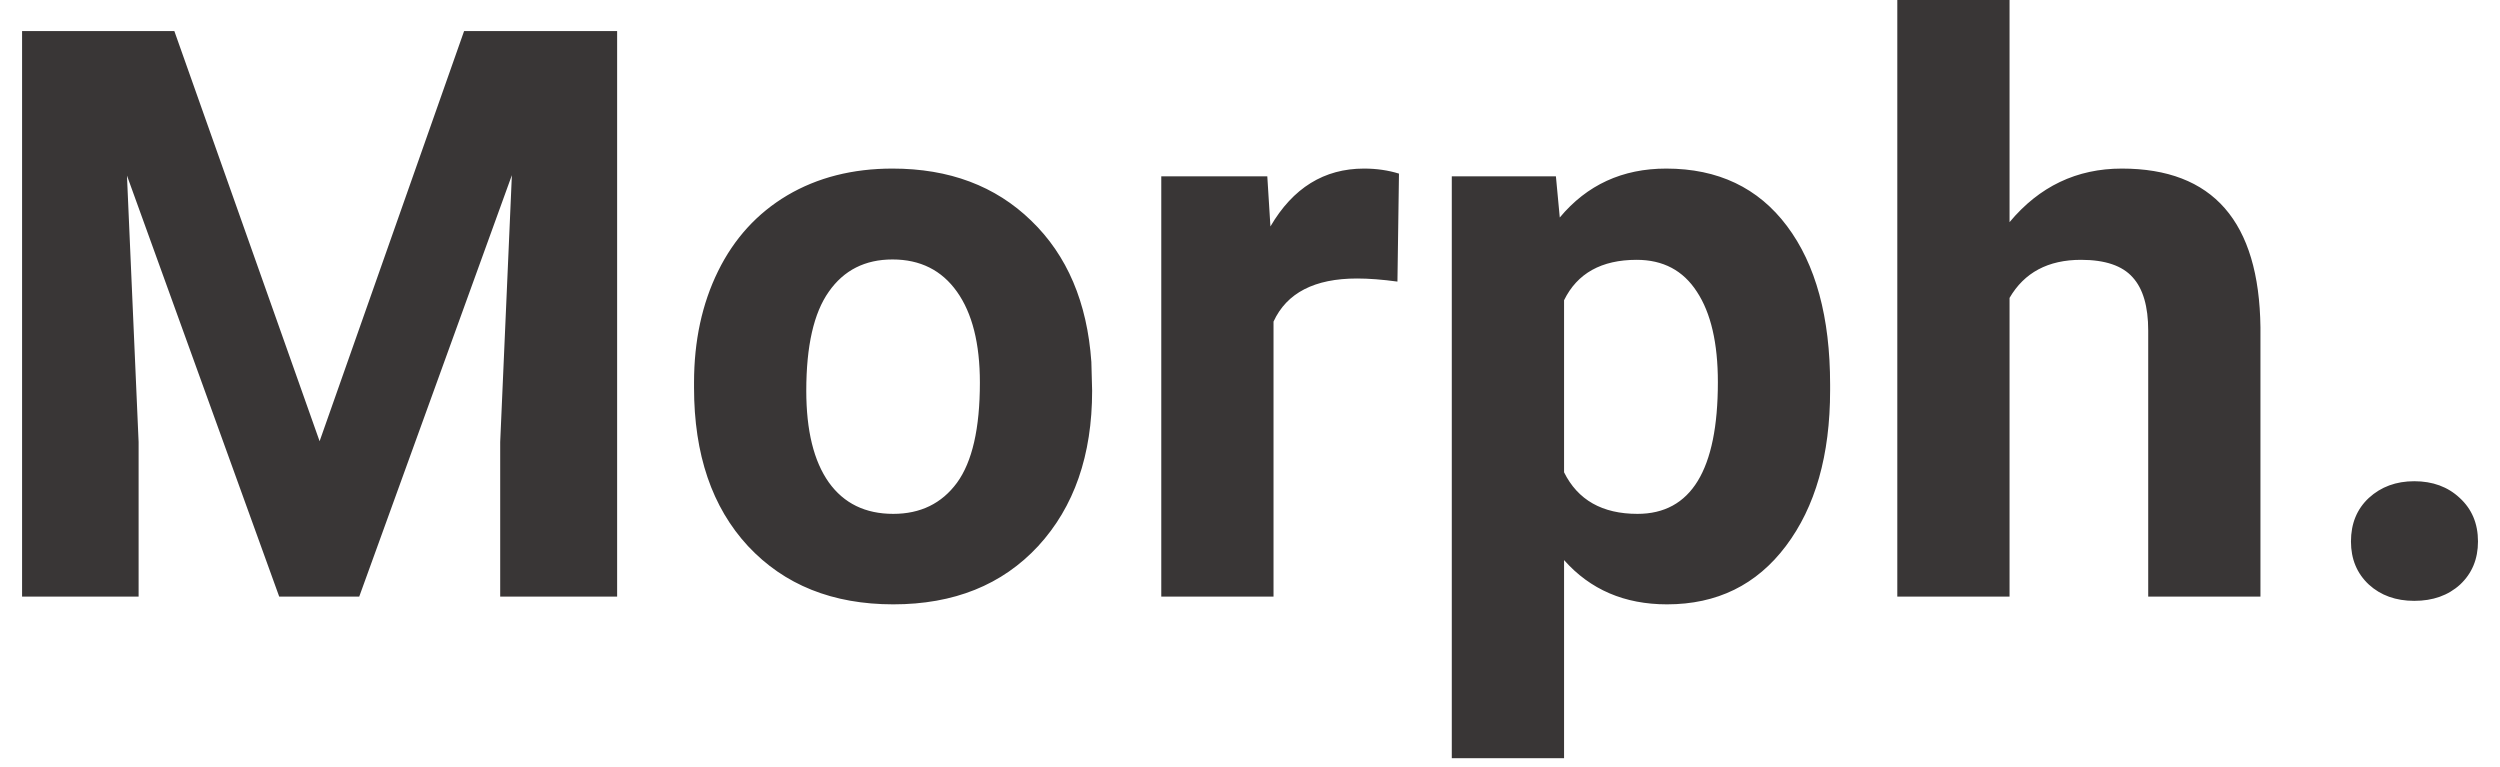
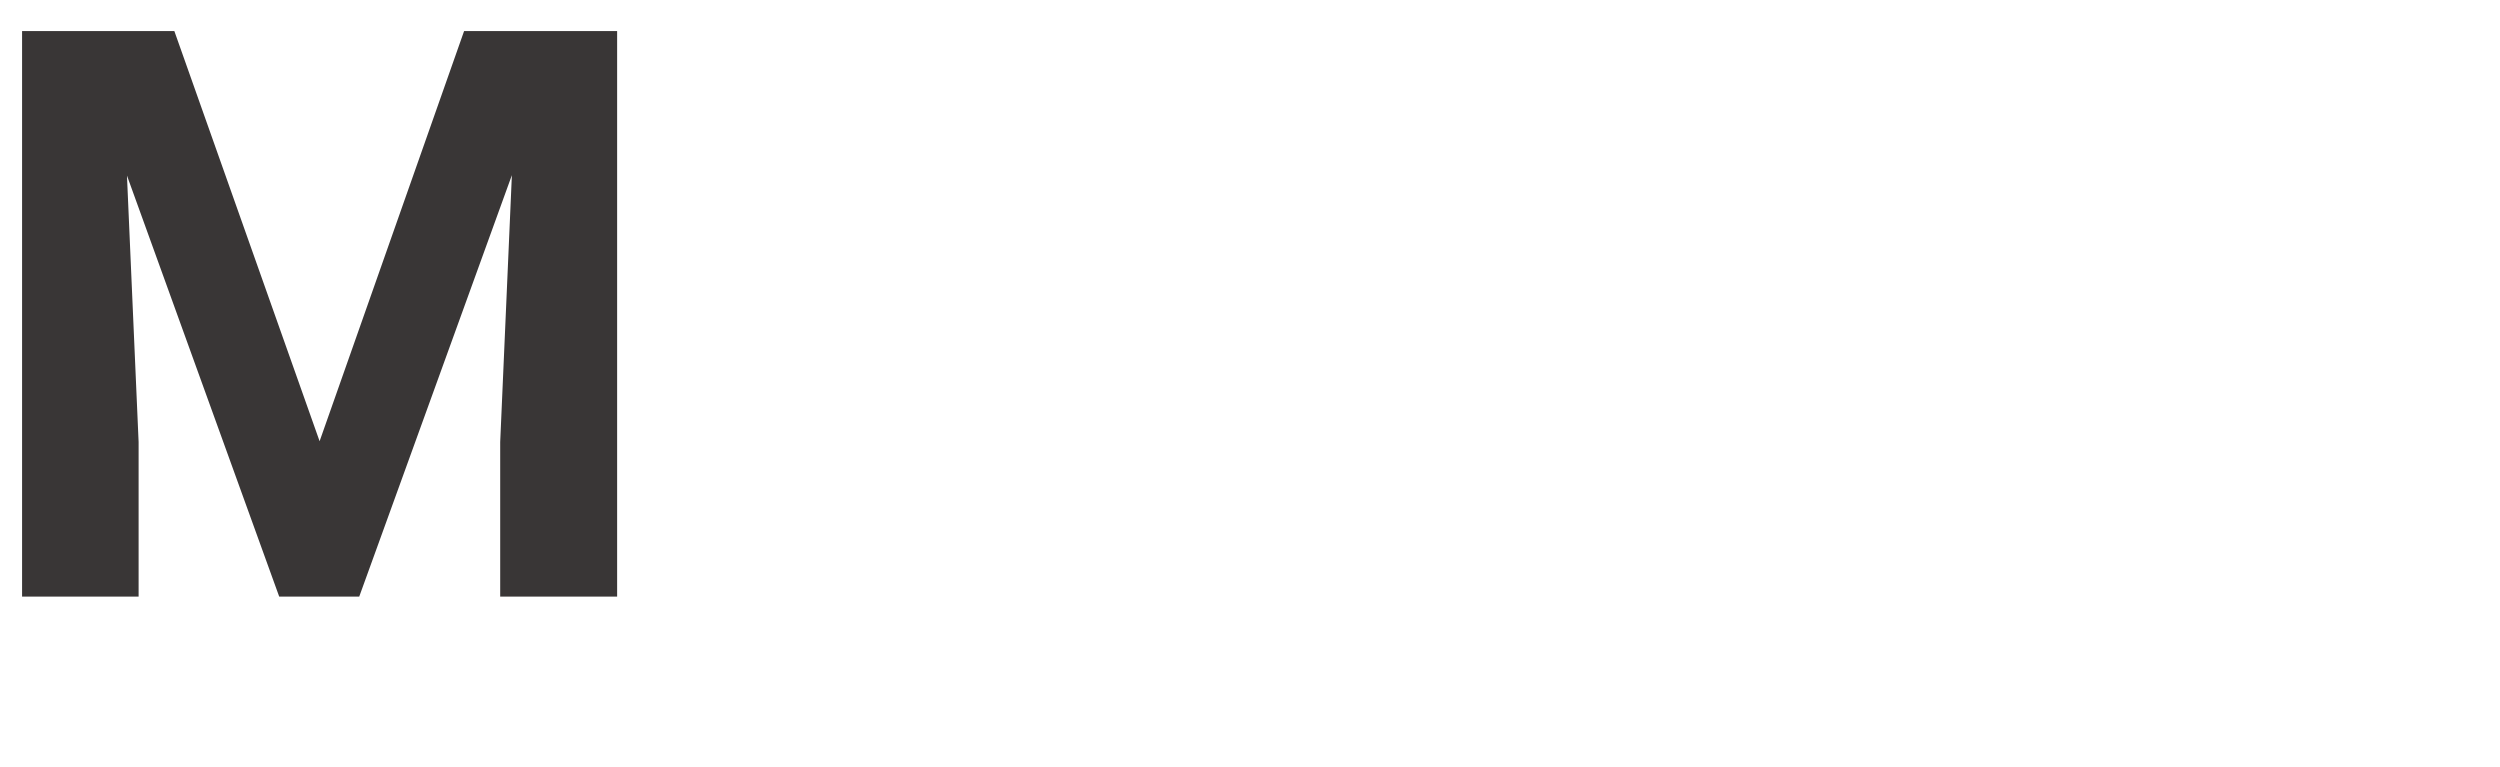
<svg xmlns="http://www.w3.org/2000/svg" width="88" height="27" viewBox="0 0 88 27" fill="none">
  <path d="M6.137 1.094L11.25 15.531L16.336 1.094H21.723V21H17.607V15.559L18.018 6.166L12.645 21H9.828L4.469 6.18L4.879 15.559V21H0.777V1.094H6.137Z" fill="#393636" />
-   <path d="M24.43 13.467C24.43 11.999 24.712 10.691 25.277 9.543C25.842 8.395 26.654 7.506 27.711 6.877C28.777 6.248 30.012 5.934 31.416 5.934C33.412 5.934 35.039 6.544 36.297 7.766C37.564 8.987 38.27 10.646 38.416 12.742L38.443 13.754C38.443 16.023 37.81 17.846 36.543 19.223C35.276 20.59 33.576 21.273 31.443 21.273C29.311 21.273 27.606 20.59 26.33 19.223C25.063 17.855 24.43 15.996 24.43 13.645V13.467ZM28.381 13.754C28.381 15.158 28.645 16.233 29.174 16.98C29.703 17.719 30.459 18.088 31.443 18.088C32.4 18.088 33.148 17.723 33.685 16.994C34.223 16.256 34.492 15.08 34.492 13.467C34.492 12.091 34.223 11.024 33.685 10.268C33.148 9.511 32.391 9.133 31.416 9.133C30.45 9.133 29.703 9.511 29.174 10.268C28.645 11.015 28.381 12.177 28.381 13.754ZM49.19 9.912C48.652 9.839 48.178 9.803 47.768 9.803C46.273 9.803 45.293 10.309 44.828 11.32V21H40.877V6.207H44.609L44.719 7.971C45.512 6.613 46.61 5.934 48.014 5.934C48.451 5.934 48.861 5.993 49.244 6.111L49.19 9.912ZM64.42 13.74C64.42 16.019 63.9 17.846 62.861 19.223C61.831 20.59 60.437 21.273 58.678 21.273C57.183 21.273 55.975 20.754 55.055 19.715V26.688H51.103V6.207H54.768L54.904 7.656C55.861 6.508 57.11 5.934 58.65 5.934C60.473 5.934 61.891 6.608 62.902 7.957C63.914 9.306 64.42 11.165 64.42 13.535V13.74ZM60.469 13.453C60.469 12.077 60.223 11.015 59.73 10.268C59.247 9.52 58.541 9.146 57.611 9.146C56.372 9.146 55.52 9.62 55.055 10.568V16.625C55.538 17.6 56.399 18.088 57.639 18.088C59.525 18.088 60.469 16.543 60.469 13.453ZM70.736 7.82C71.784 6.562 73.102 5.934 74.688 5.934C77.896 5.934 79.523 7.798 79.568 11.525V21H75.617V11.635C75.617 10.787 75.435 10.163 75.07 9.762C74.706 9.352 74.1 9.146 73.252 9.146C72.094 9.146 71.256 9.593 70.736 10.486V21H66.785V0H70.736V7.82ZM82.754 19.059C82.754 18.43 82.963 17.919 83.383 17.527C83.811 17.135 84.344 16.939 84.982 16.939C85.63 16.939 86.163 17.135 86.582 17.527C87.01 17.919 87.225 18.43 87.225 19.059C87.225 19.678 87.015 20.184 86.596 20.576C86.176 20.959 85.639 21.15 84.982 21.15C84.335 21.15 83.802 20.959 83.383 20.576C82.963 20.184 82.754 19.678 82.754 19.059Z" fill="#393636" />
</svg>